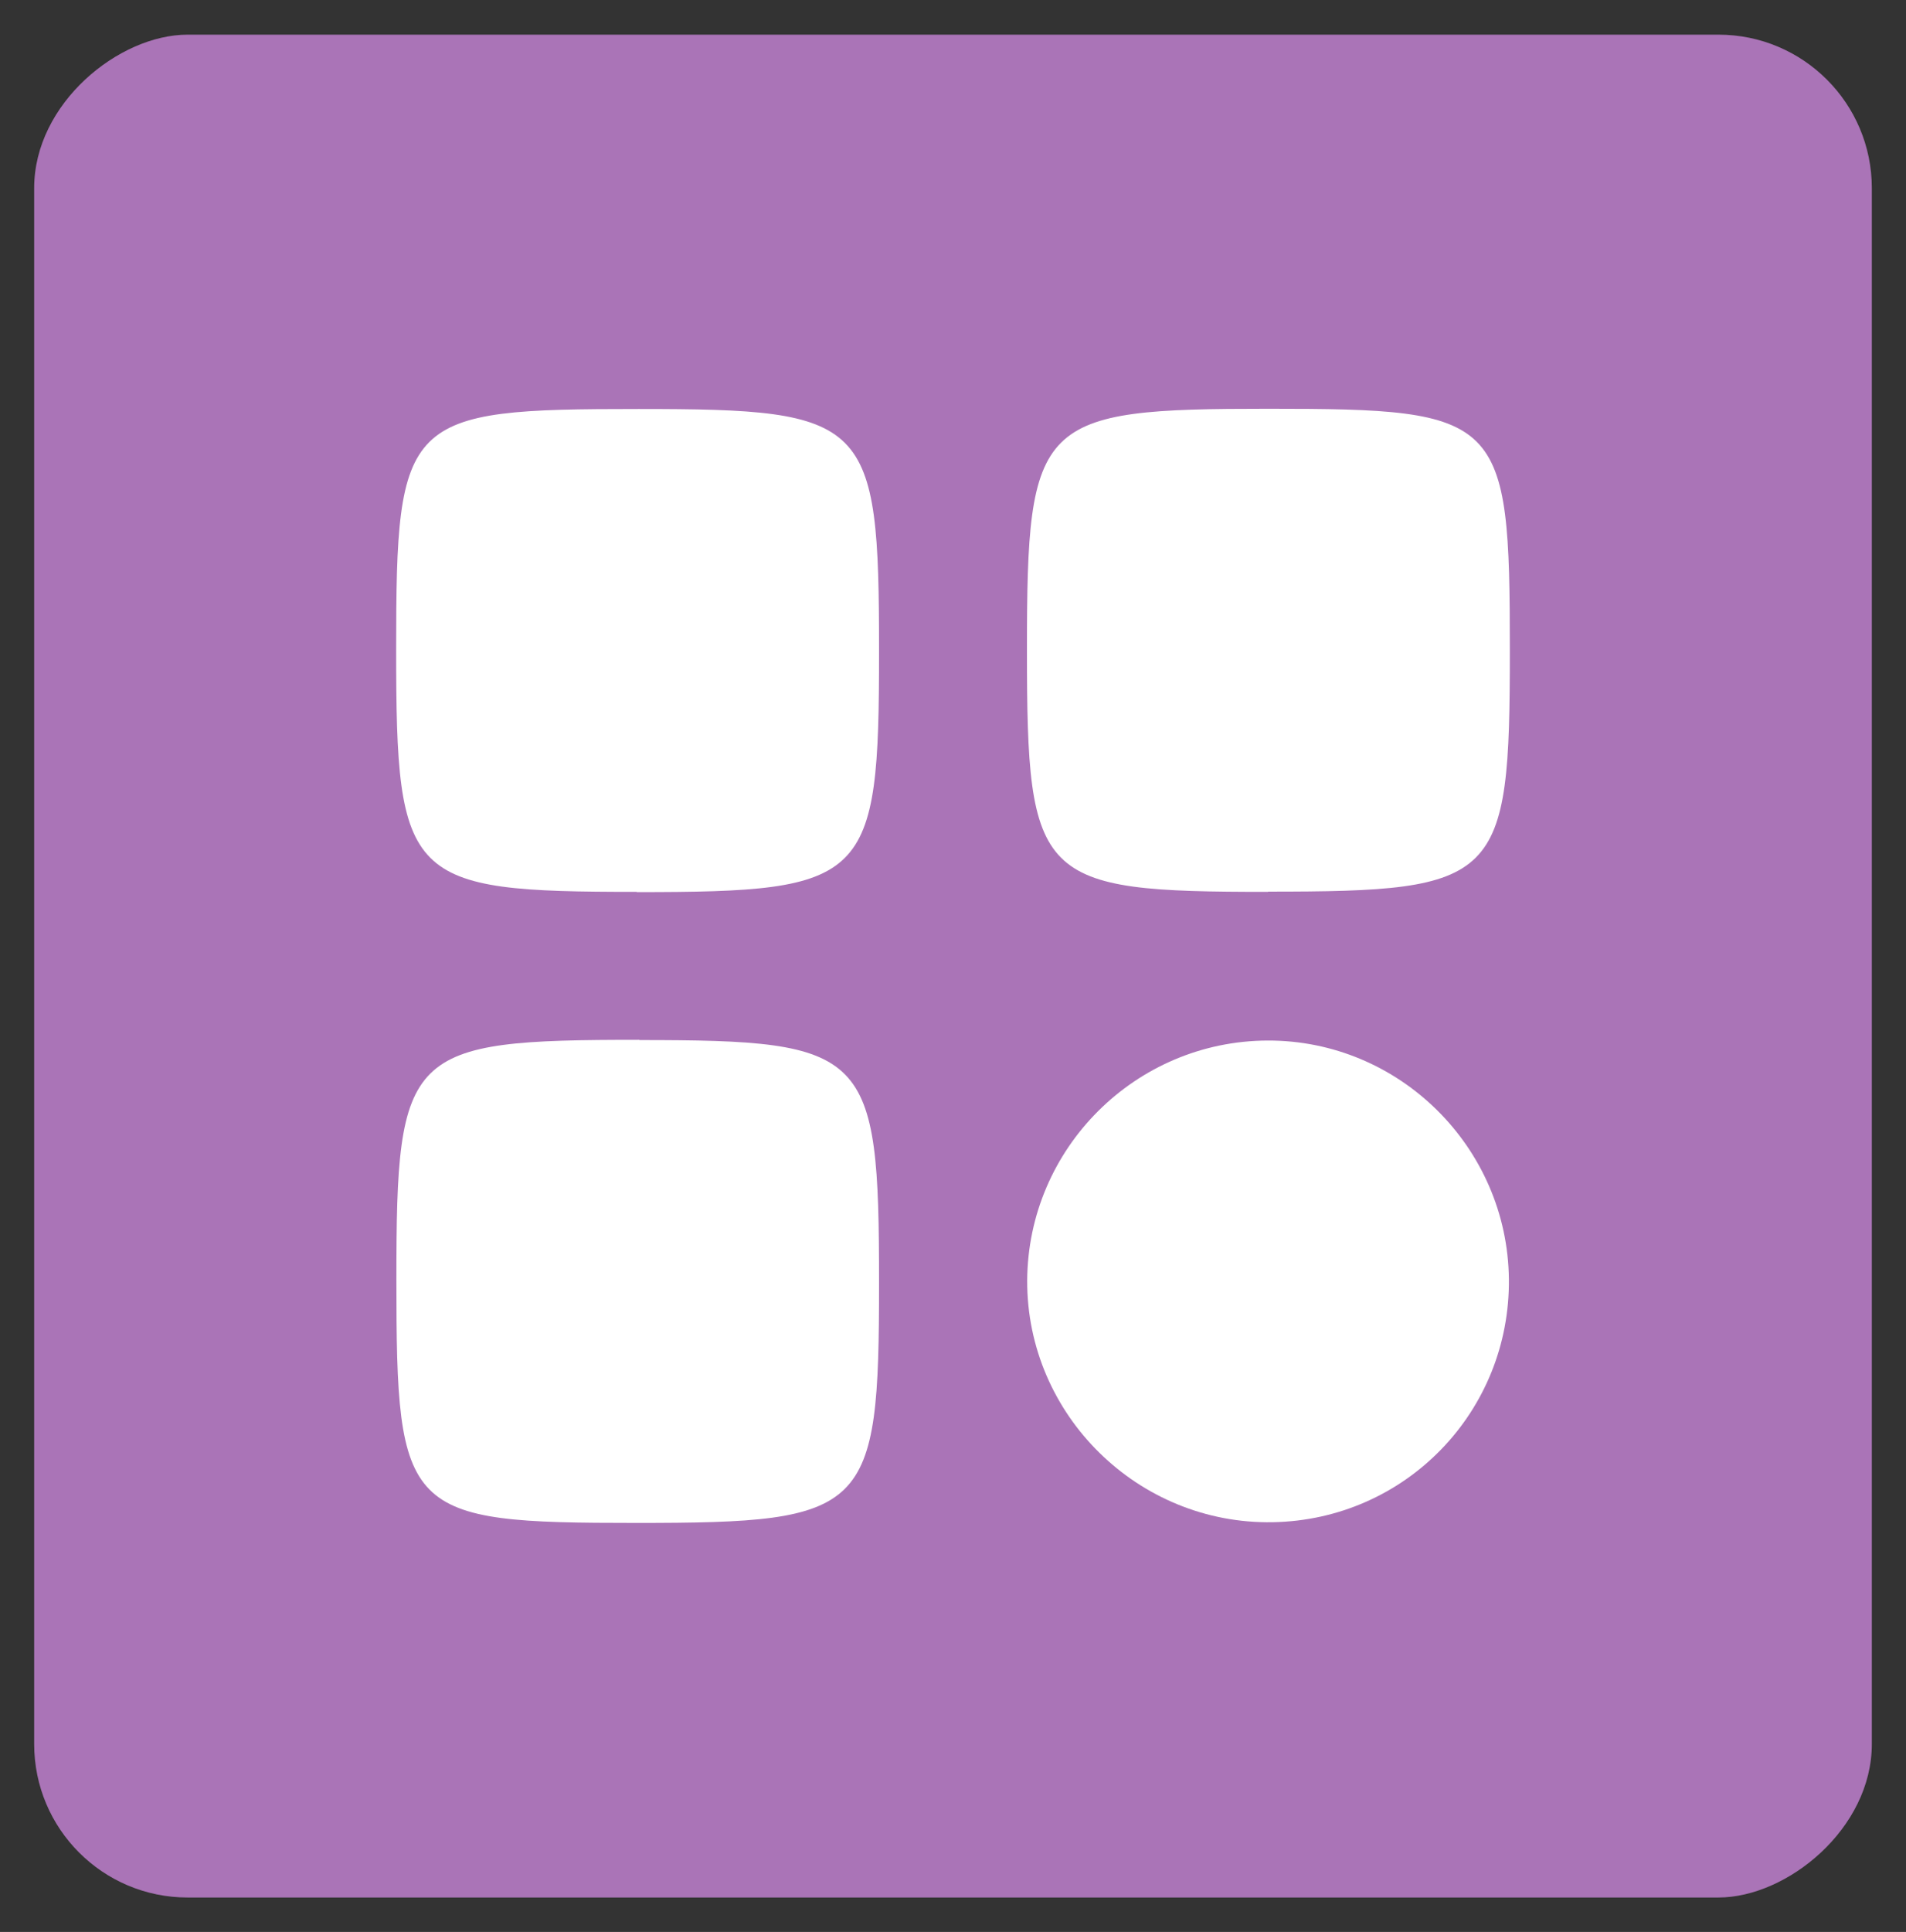
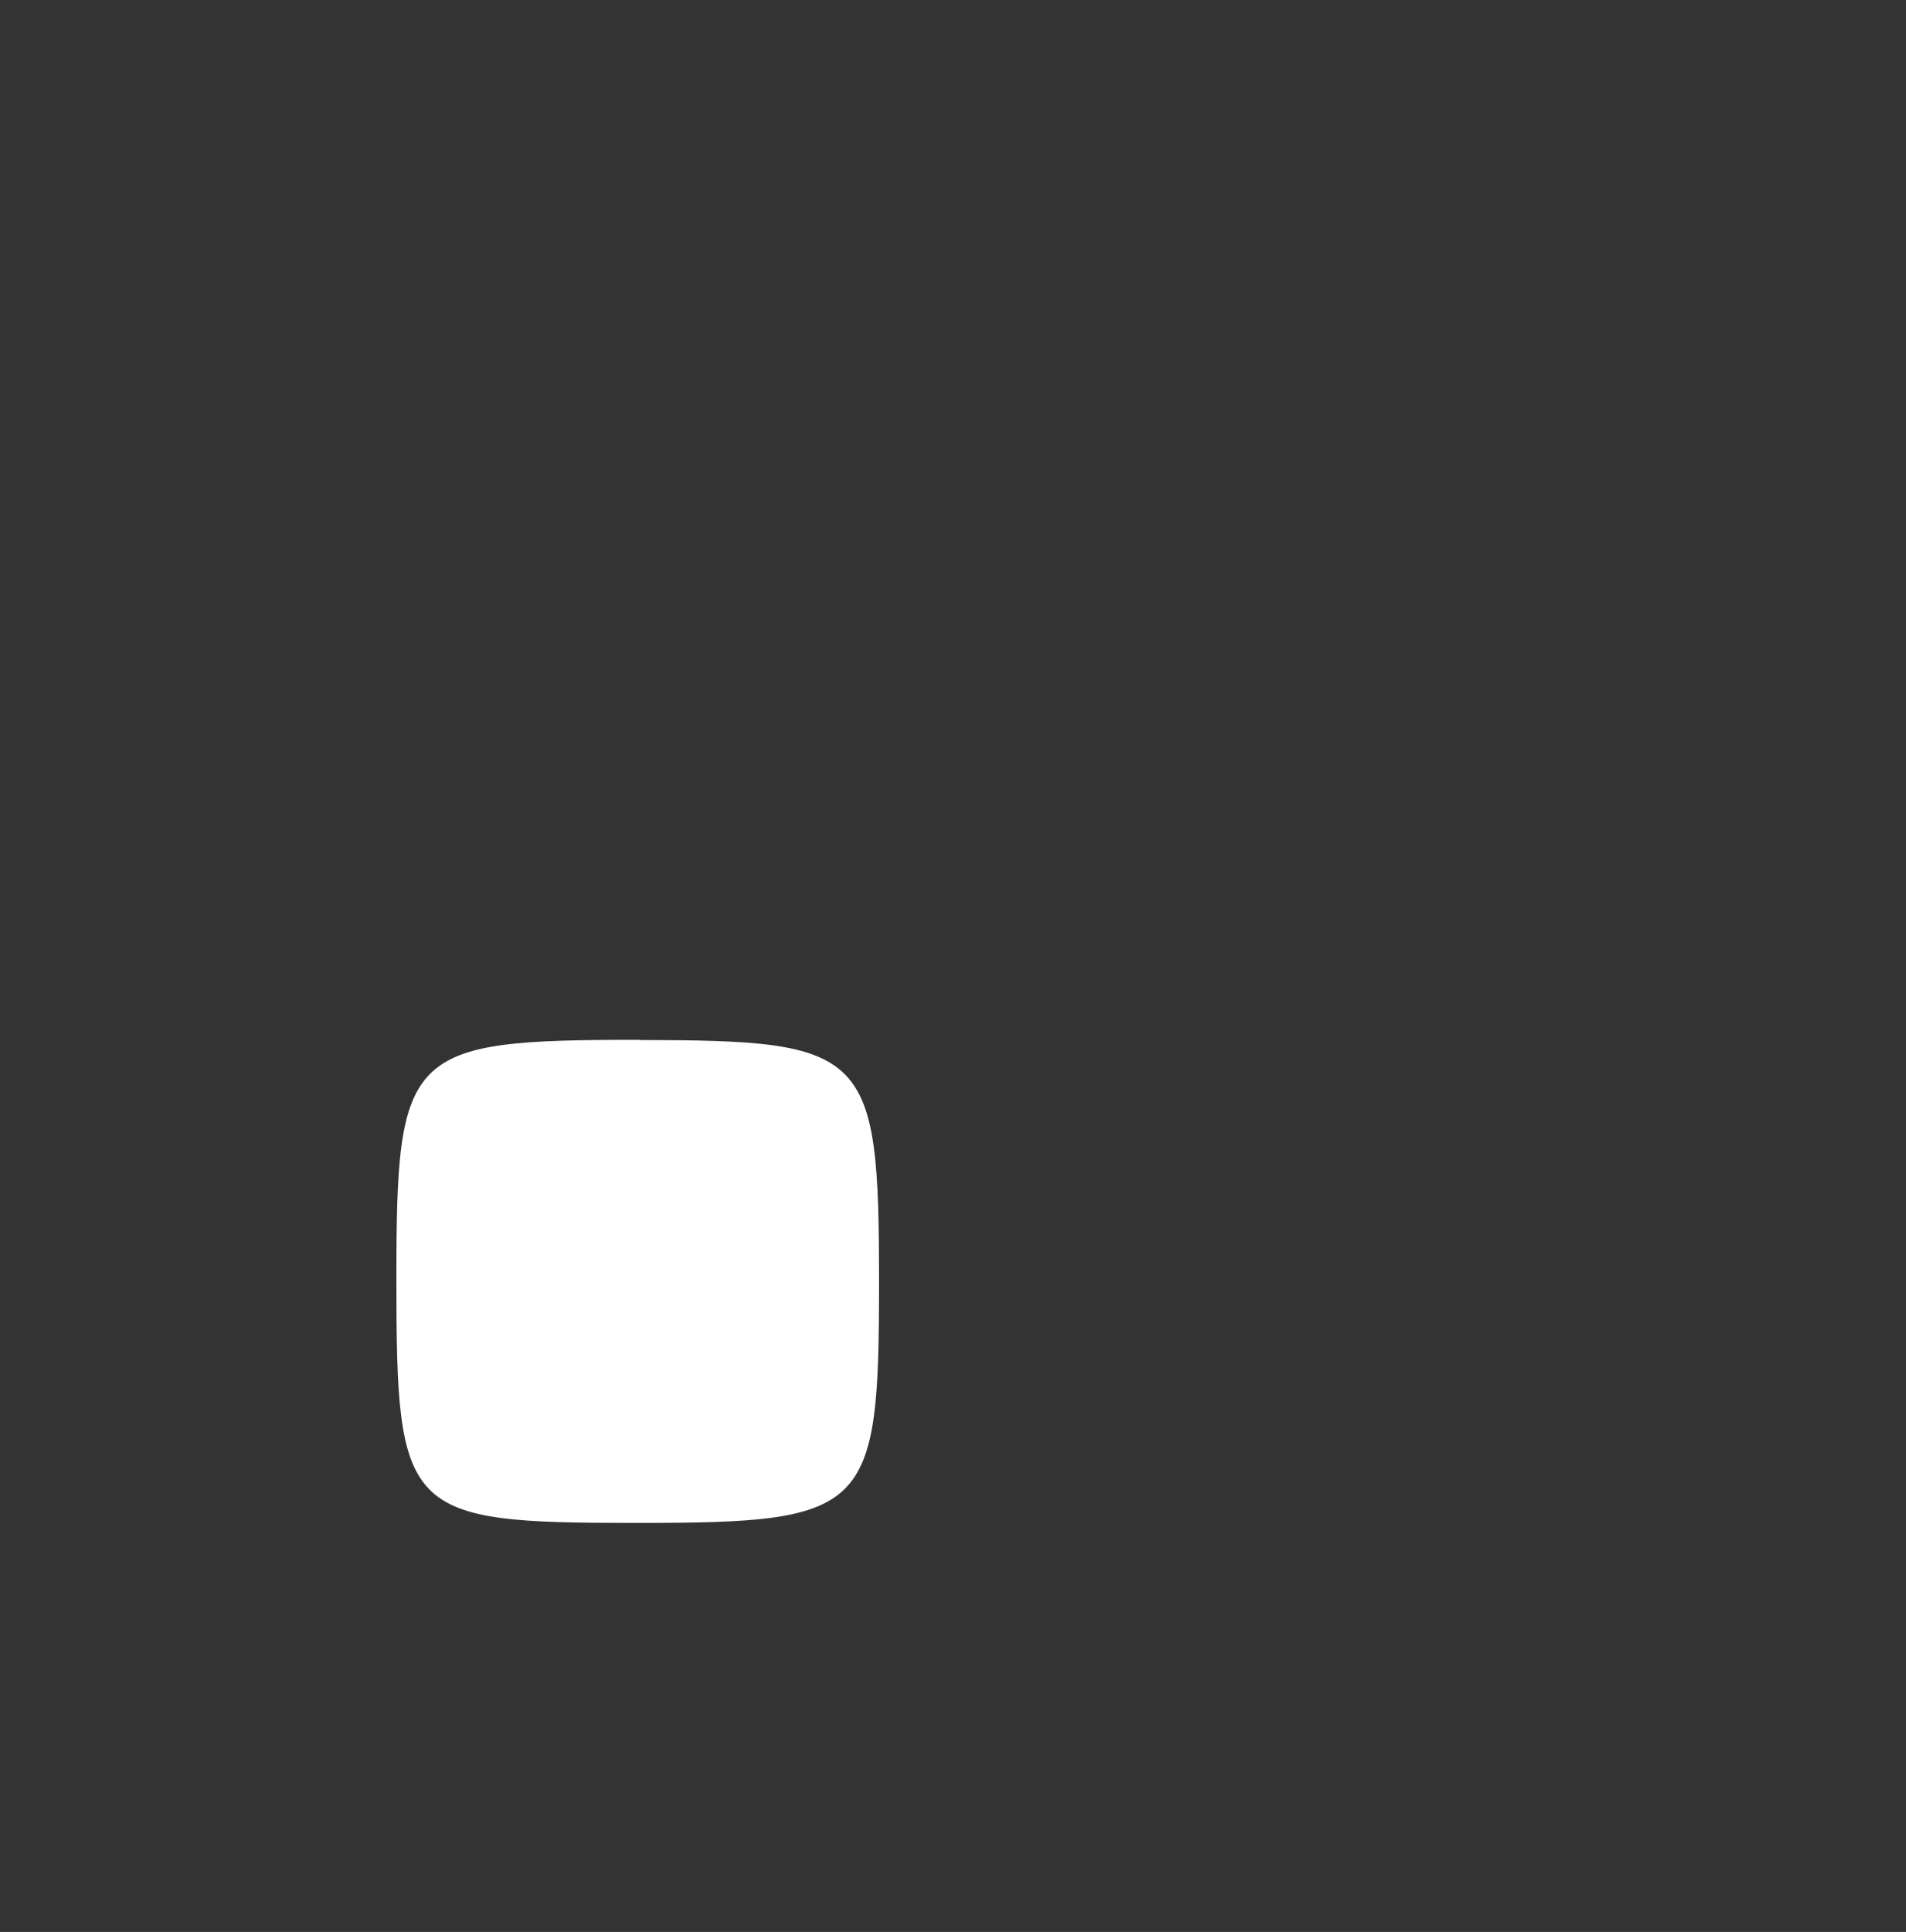
<svg xmlns="http://www.w3.org/2000/svg" id="Layer_1" data-name="Layer 1" viewBox="0 0 79.77 80.82">
  <rect x="0" y="0" width="79.77" height="80.82" fill="#333333" stroke="none" />
  <defs>
    <style>
      .cls-1 {
        fill: #aa74b7;
      }

      .cls-1, .cls-2 {
        stroke-width: 0px;
      }

      .cls-2 {
        fill: #fff;
      }
    </style>
  </defs>
-   <rect class="cls-1" x=".92" y="1.95" width="77.93" height="76.91" rx="6.42" ry="6.42" transform="translate(80.29 .53) rotate(90)" />
  <g>
-     <path class="cls-2" d="m26.65,37.31c-9.63,0-10.07-.44-10.07-10.13,0-9.75.33-10.07,10.14-10.07,9.64,0,10.07.43,10.07,10.14,0,9.62-.45,10.07-10.14,10.07Z" />
-     <path class="cls-2" d="m53.07,37.31c-9.65,0-10.09-.44-10.09-10.12,0-9.66.43-10.09,10.11-10.09,9.78,0,10.1.32,10.1,10.12,0,9.65-.43,10.08-10.12,10.08Z" />
-     <path class="cls-2" d="m26.75,43.51c9.59,0,10.04.45,10.04,10.16,0,9.6-.45,10.04-10.16,10.04-9.7,0-10.04-.34-10.04-10.18,0-9.62.41-10.03,10.17-10.03Z" />
-     <path class="cls-2" d="m63.15,53.5c.06,5.56-4.33,10.08-9.88,10.18-5.64.1-10.3-4.49-10.28-10.11.03-5.53,4.53-10.02,10.06-10.04,5.51-.02,10.04,4.46,10.1,9.98Z" />
+     <path class="cls-2" d="m26.75,43.51c9.59,0,10.04.45,10.04,10.16,0,9.6-.45,10.04-10.16,10.04-9.7,0-10.04-.34-10.04-10.18,0-9.62.41-10.03,10.17-10.03" />
  </g>
</svg>